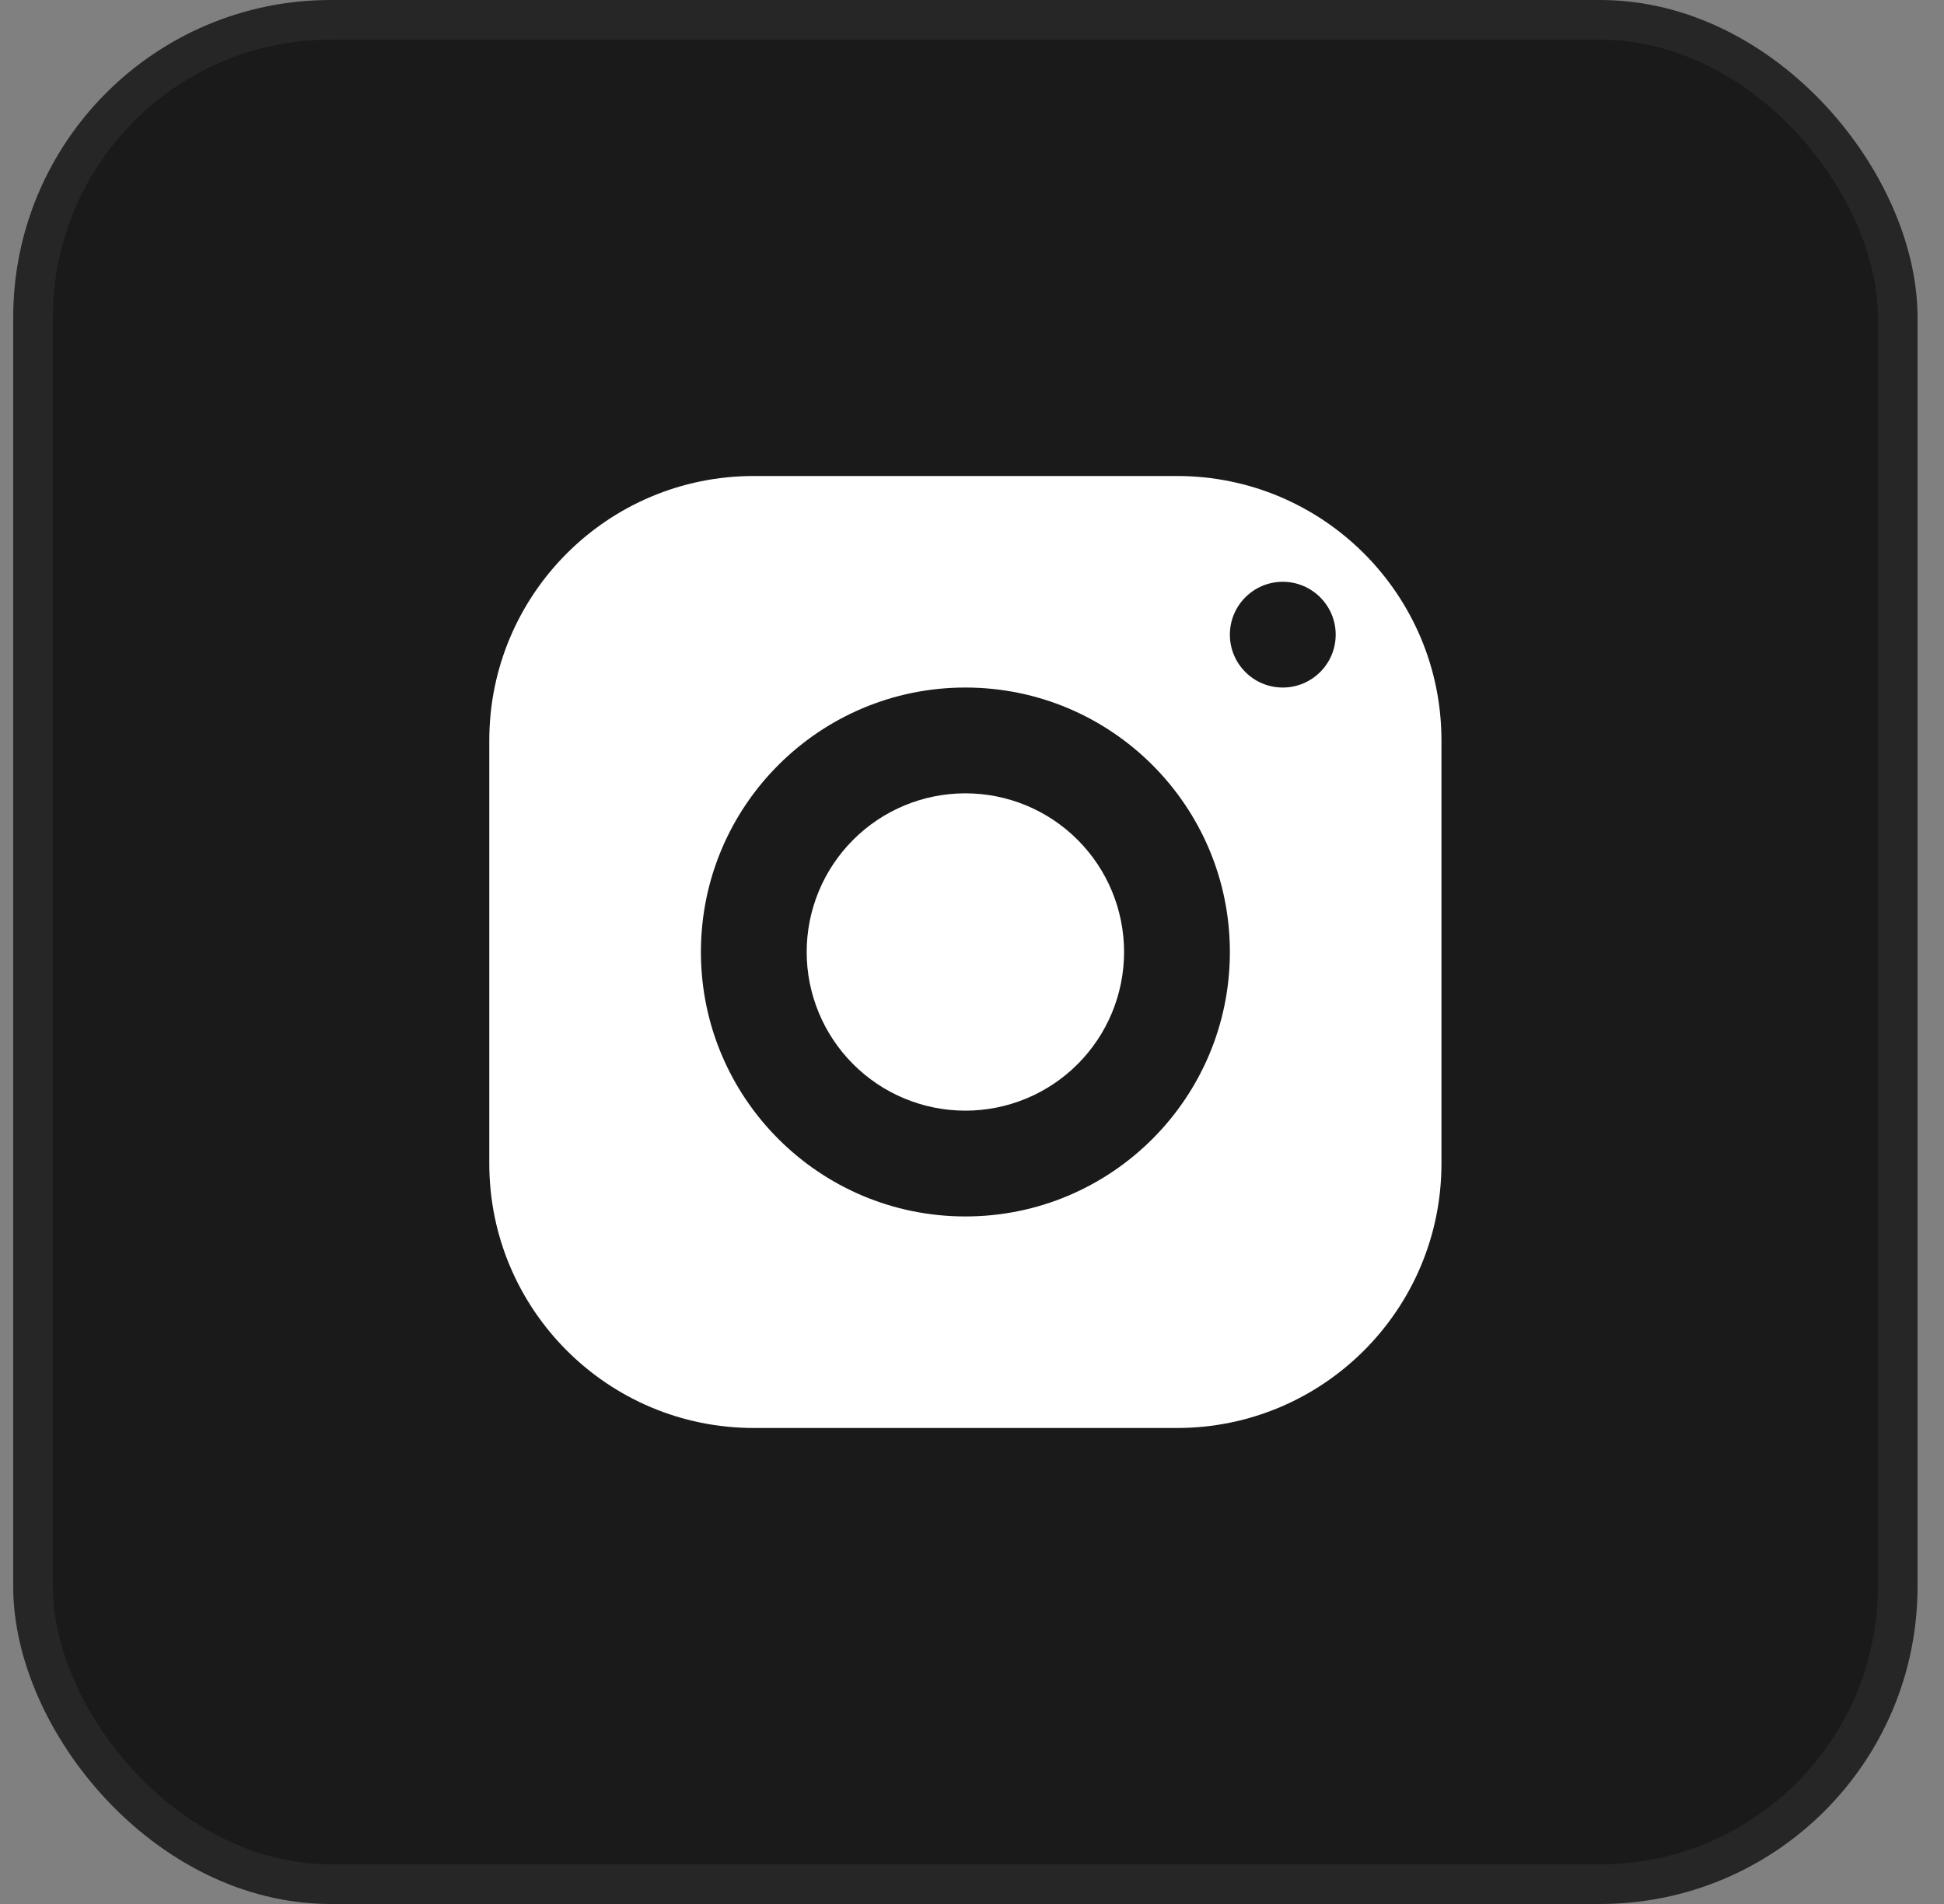
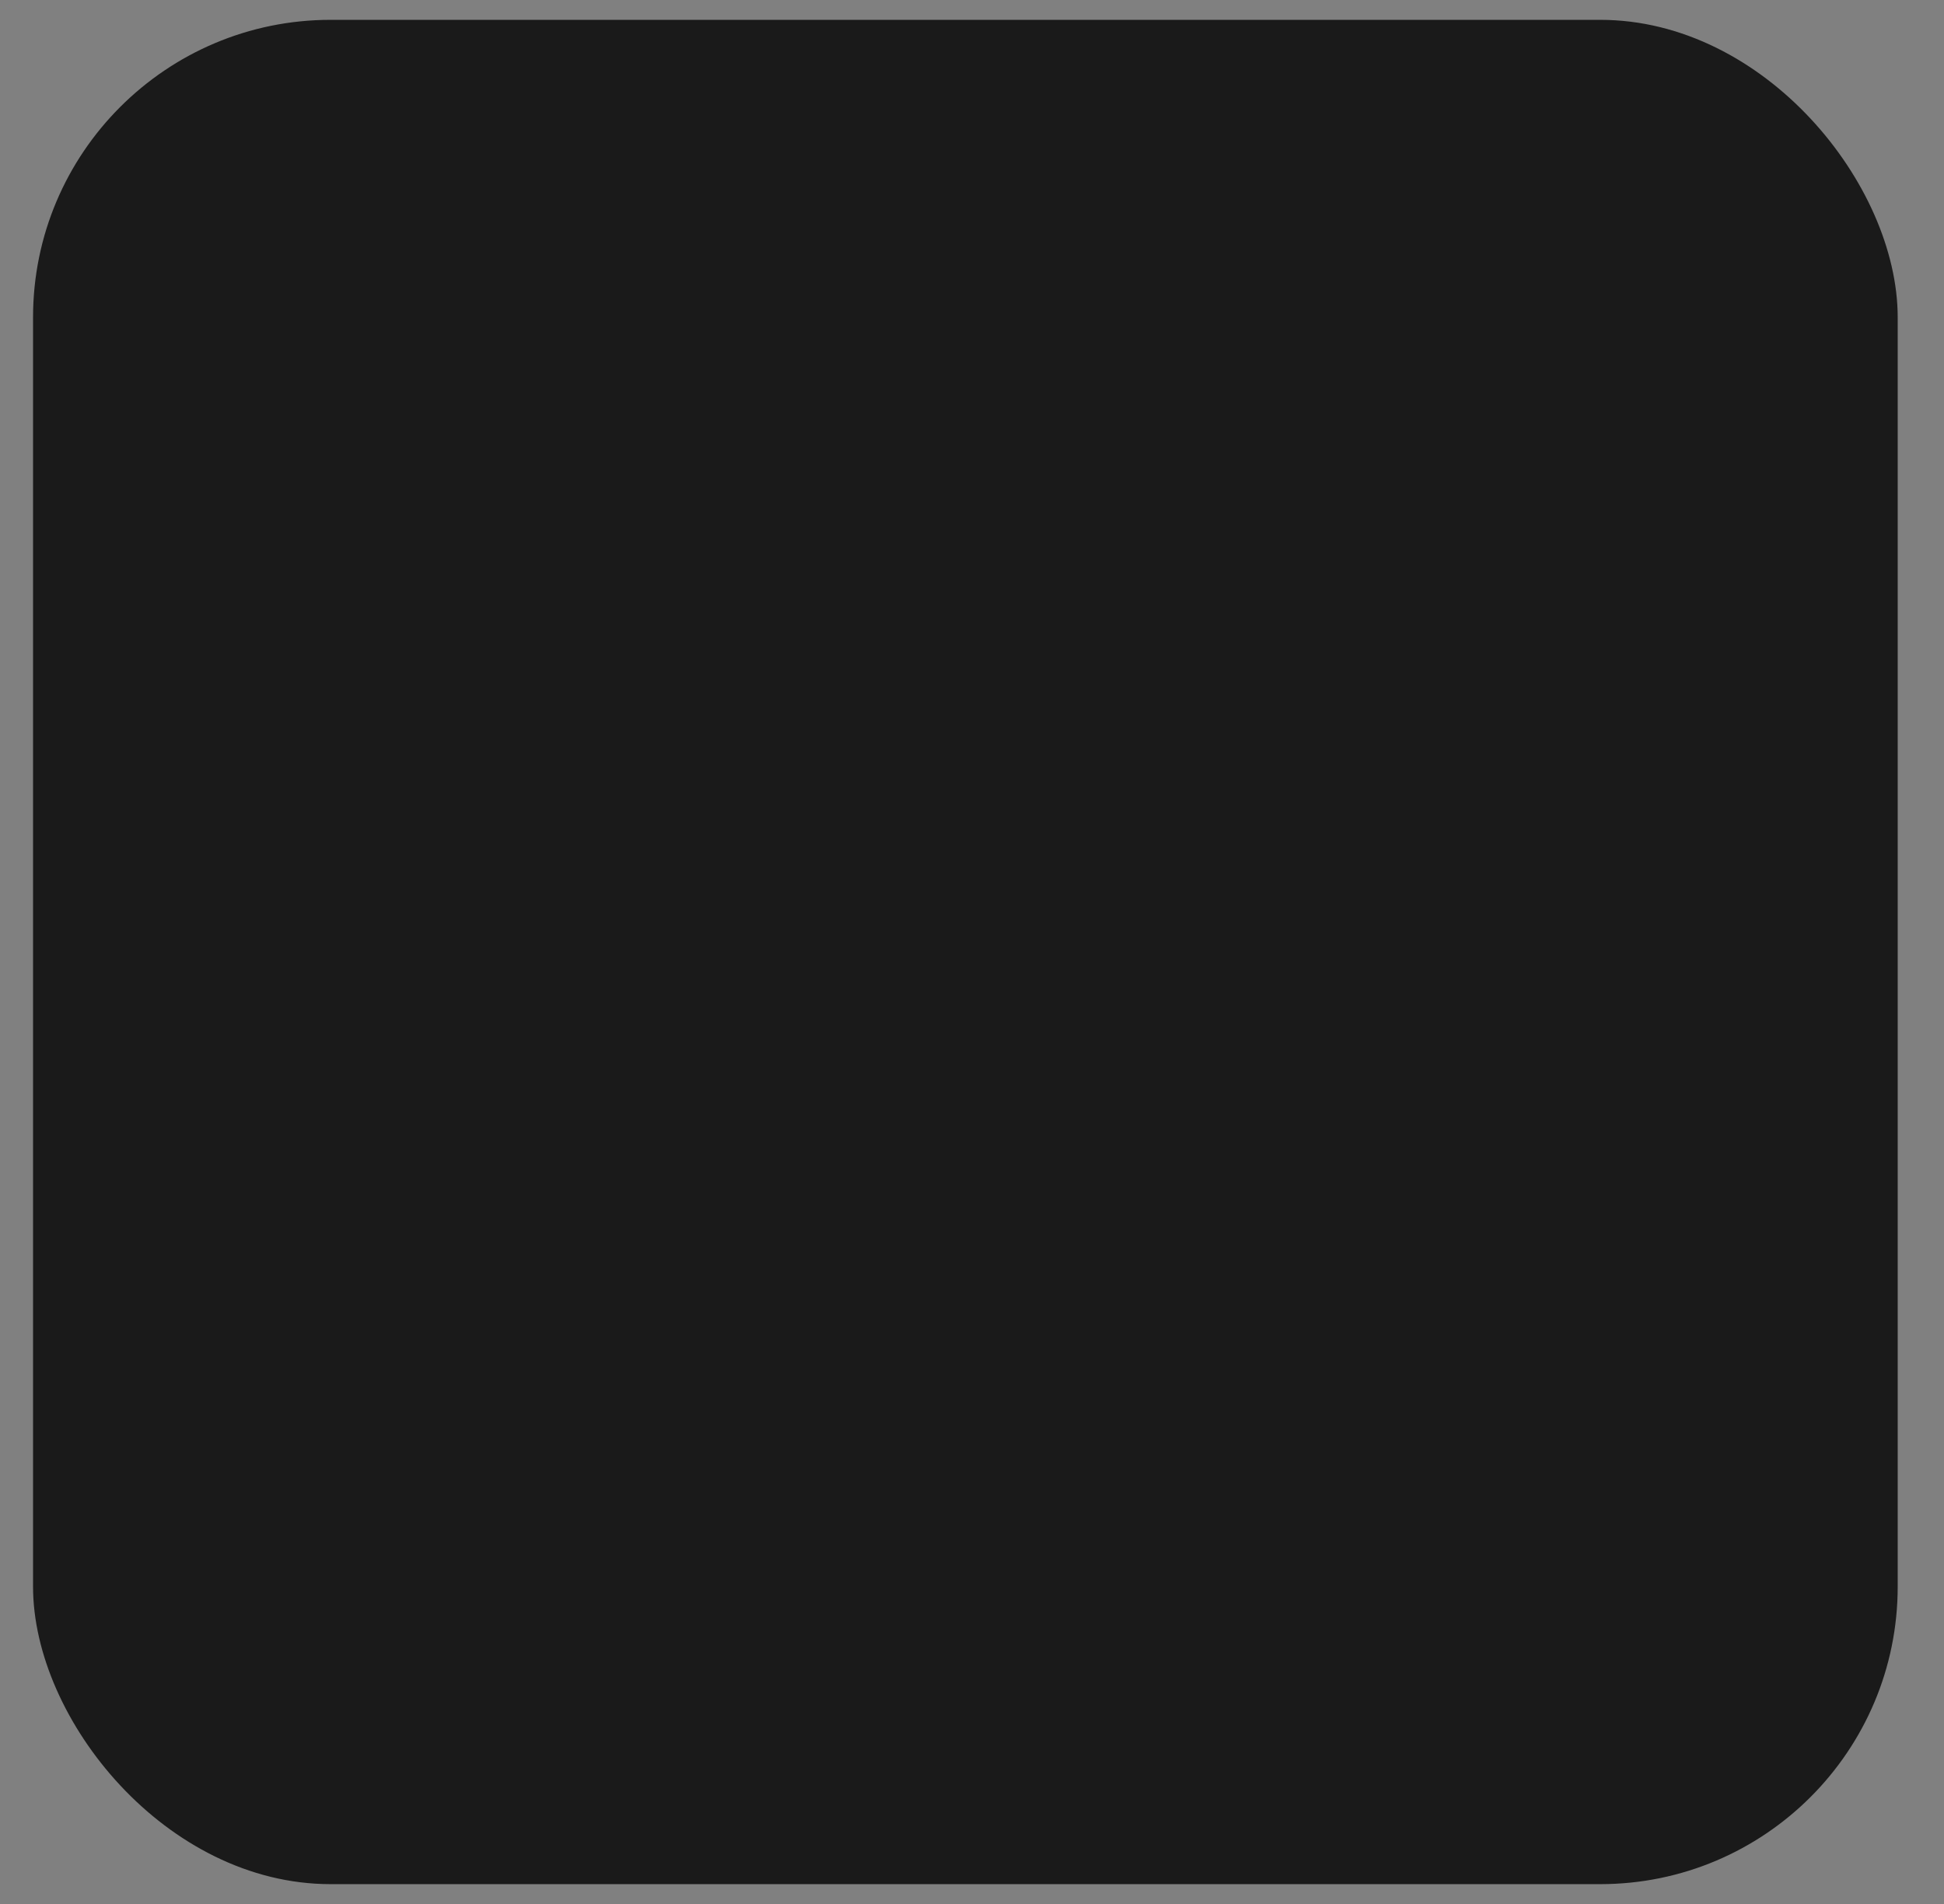
<svg xmlns="http://www.w3.org/2000/svg" width="49" height="48" viewBox="0 0 49 48" fill="none">
  <rect x="0" y="0" width="49" height="48" fill="#808080" stroke="none" />
  <rect x="0.833" y="0.5" width="47" height="47" rx="7.5" fill="#1A1A1A" />
-   <rect x="0.833" y="0.5" width="47" height="47" rx="7.5" stroke="#262626" />
  <g clip-path="url(#clip0_4_6844)">
-     <path d="M19 12C15.319 12 12.333 14.985 12.333 18.667V29.333C12.333 33.015 15.319 36 19 36H29.667C33.348 36 36.333 33.015 36.333 29.333V18.667C36.333 14.985 33.348 12 29.667 12H19ZM32.333 14.667C33.069 14.667 33.667 15.264 33.667 16C33.667 16.736 33.069 17.333 32.333 17.333C31.597 17.333 31 16.736 31 16C31 15.264 31.597 14.667 32.333 14.667ZM24.333 17.333C28.015 17.333 31 20.319 31 24C31 27.681 28.015 30.667 24.333 30.667C20.652 30.667 17.667 27.681 17.667 24C17.667 20.319 20.652 17.333 24.333 17.333ZM24.333 20C23.272 20 22.255 20.421 21.505 21.172C20.755 21.922 20.333 22.939 20.333 24C20.333 25.061 20.755 26.078 21.505 26.828C22.255 27.579 23.272 28 24.333 28C25.394 28 26.412 27.579 27.162 26.828C27.912 26.078 28.333 25.061 28.333 24C28.333 22.939 27.912 21.922 27.162 21.172C26.412 20.421 25.394 20 24.333 20Z" fill="white" />
-   </g>
+     </g>
  <defs>
    <clipPath id="clip0_4_6844">
-       <rect width="24" height="24" fill="white" transform="translate(12.333 12)" />
-     </clipPath>
+       </clipPath>
  </defs>
</svg>